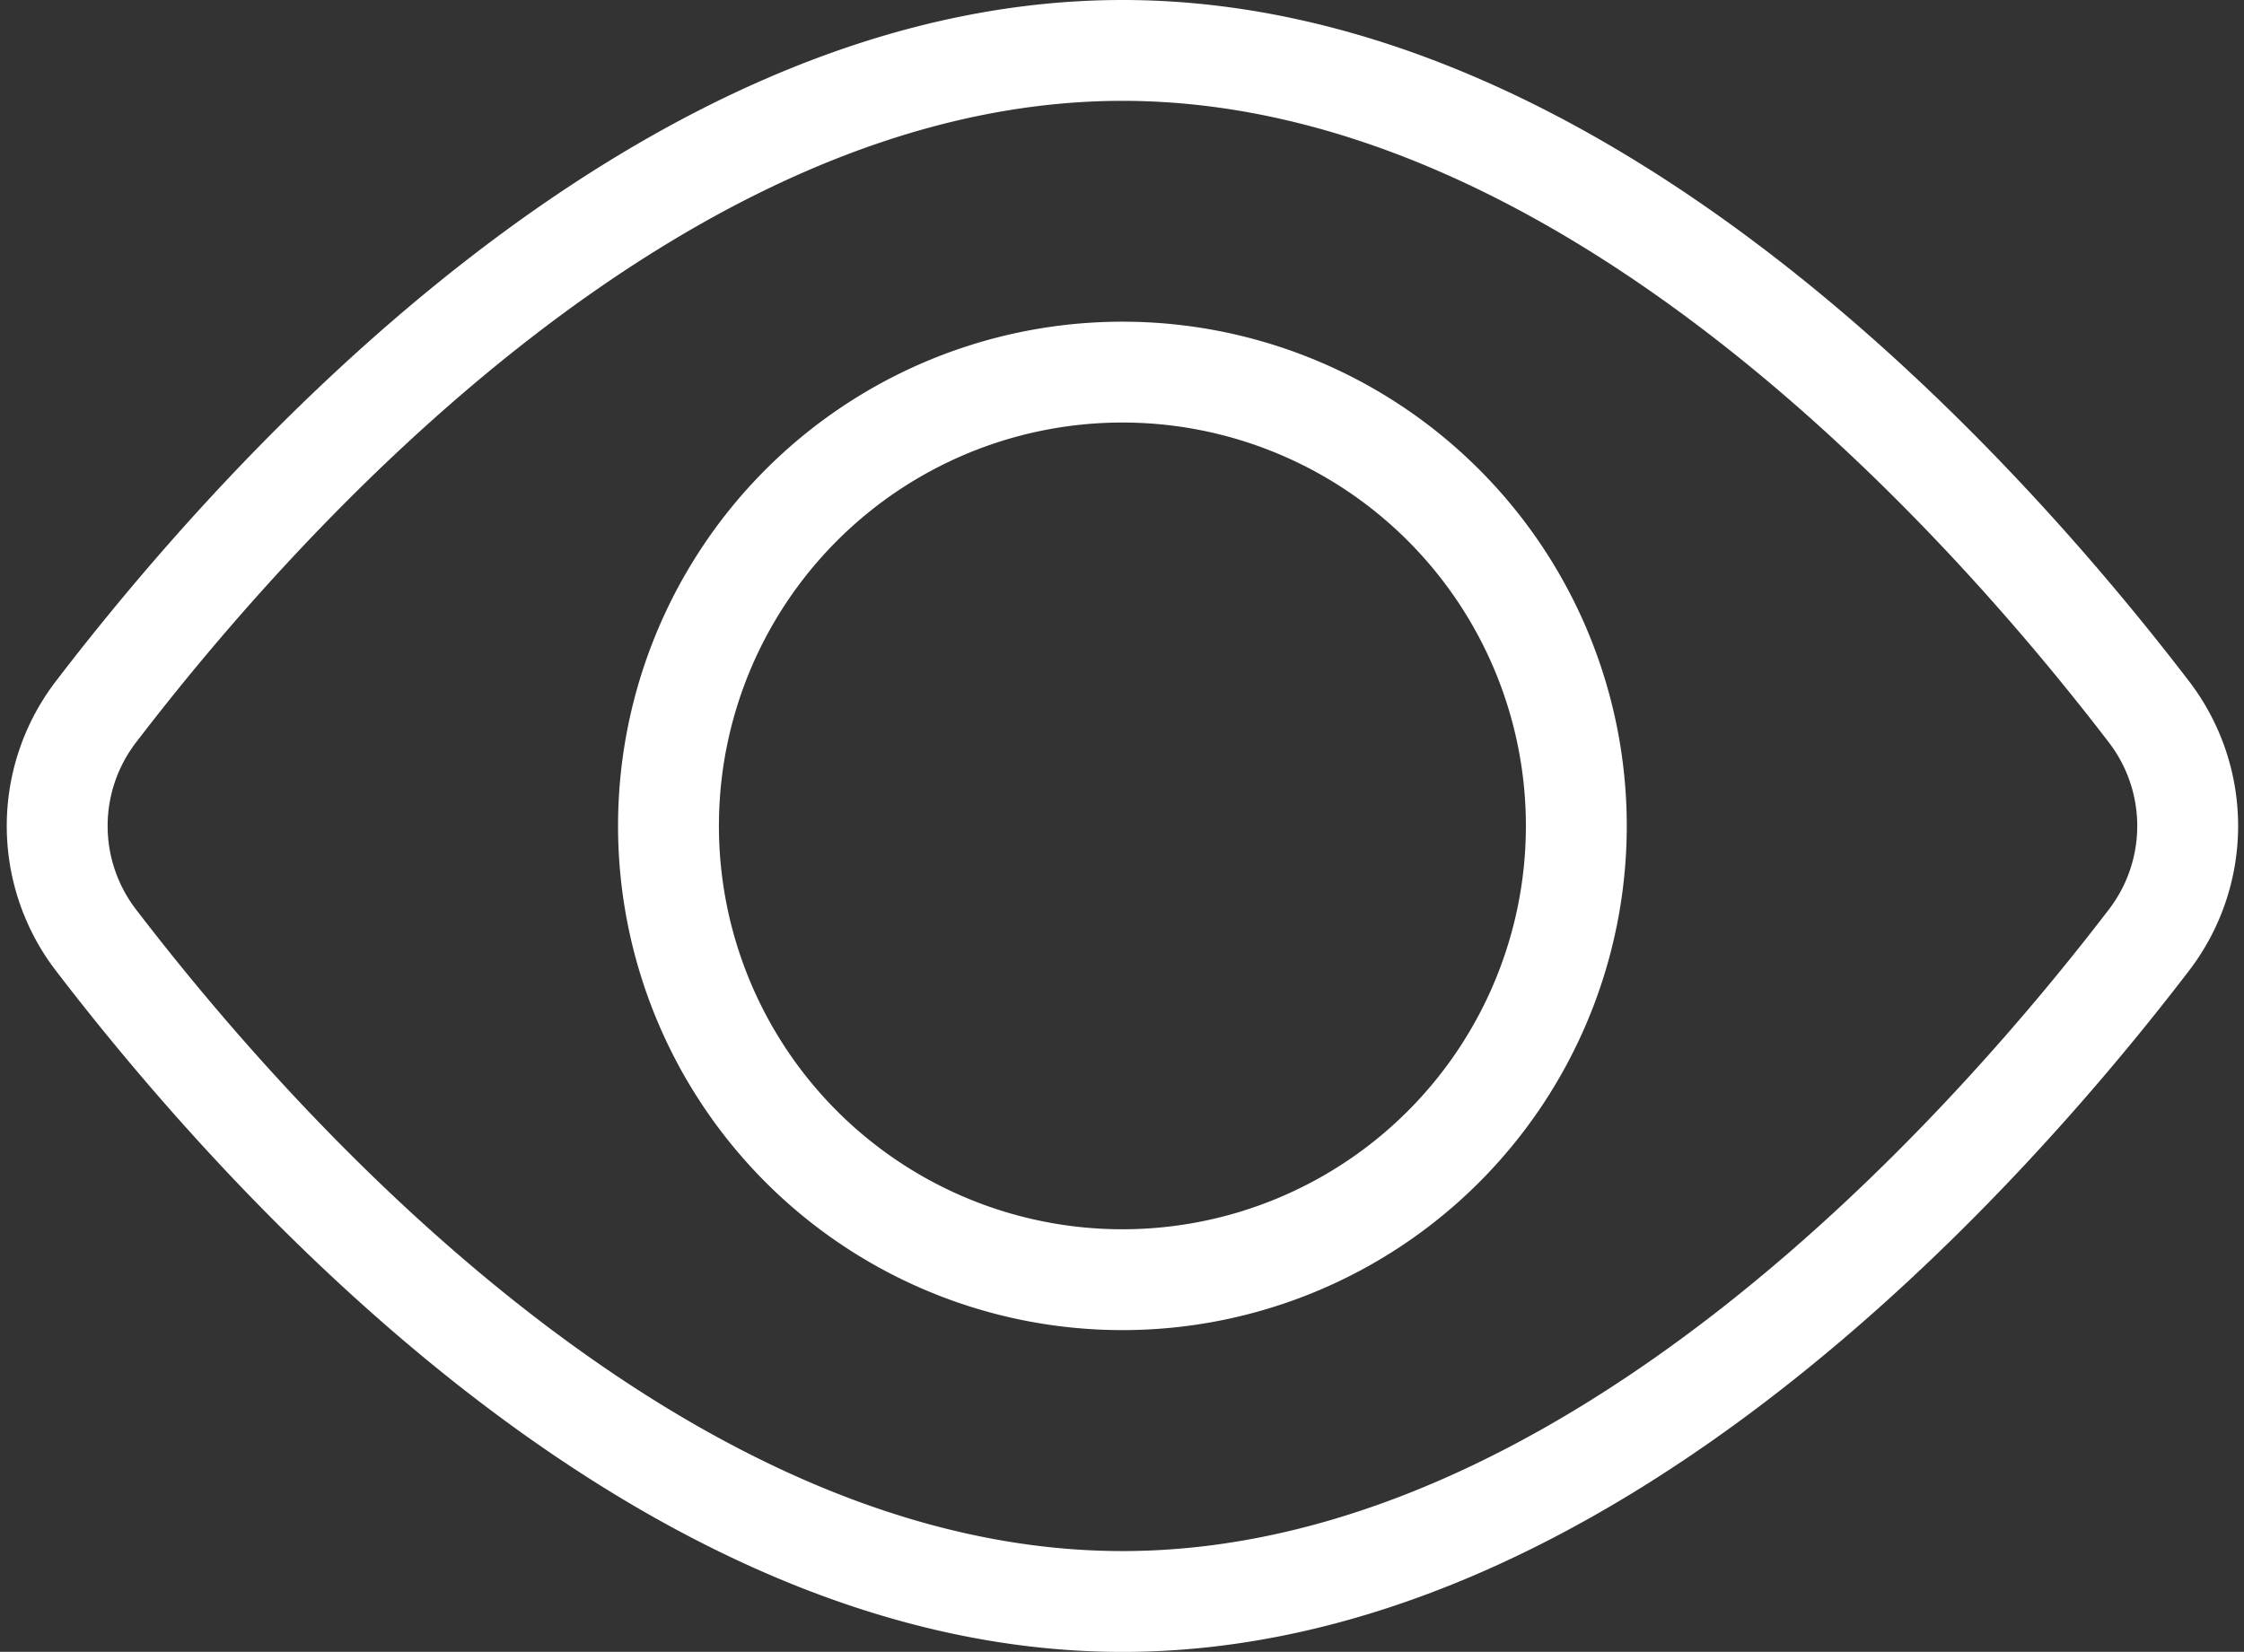
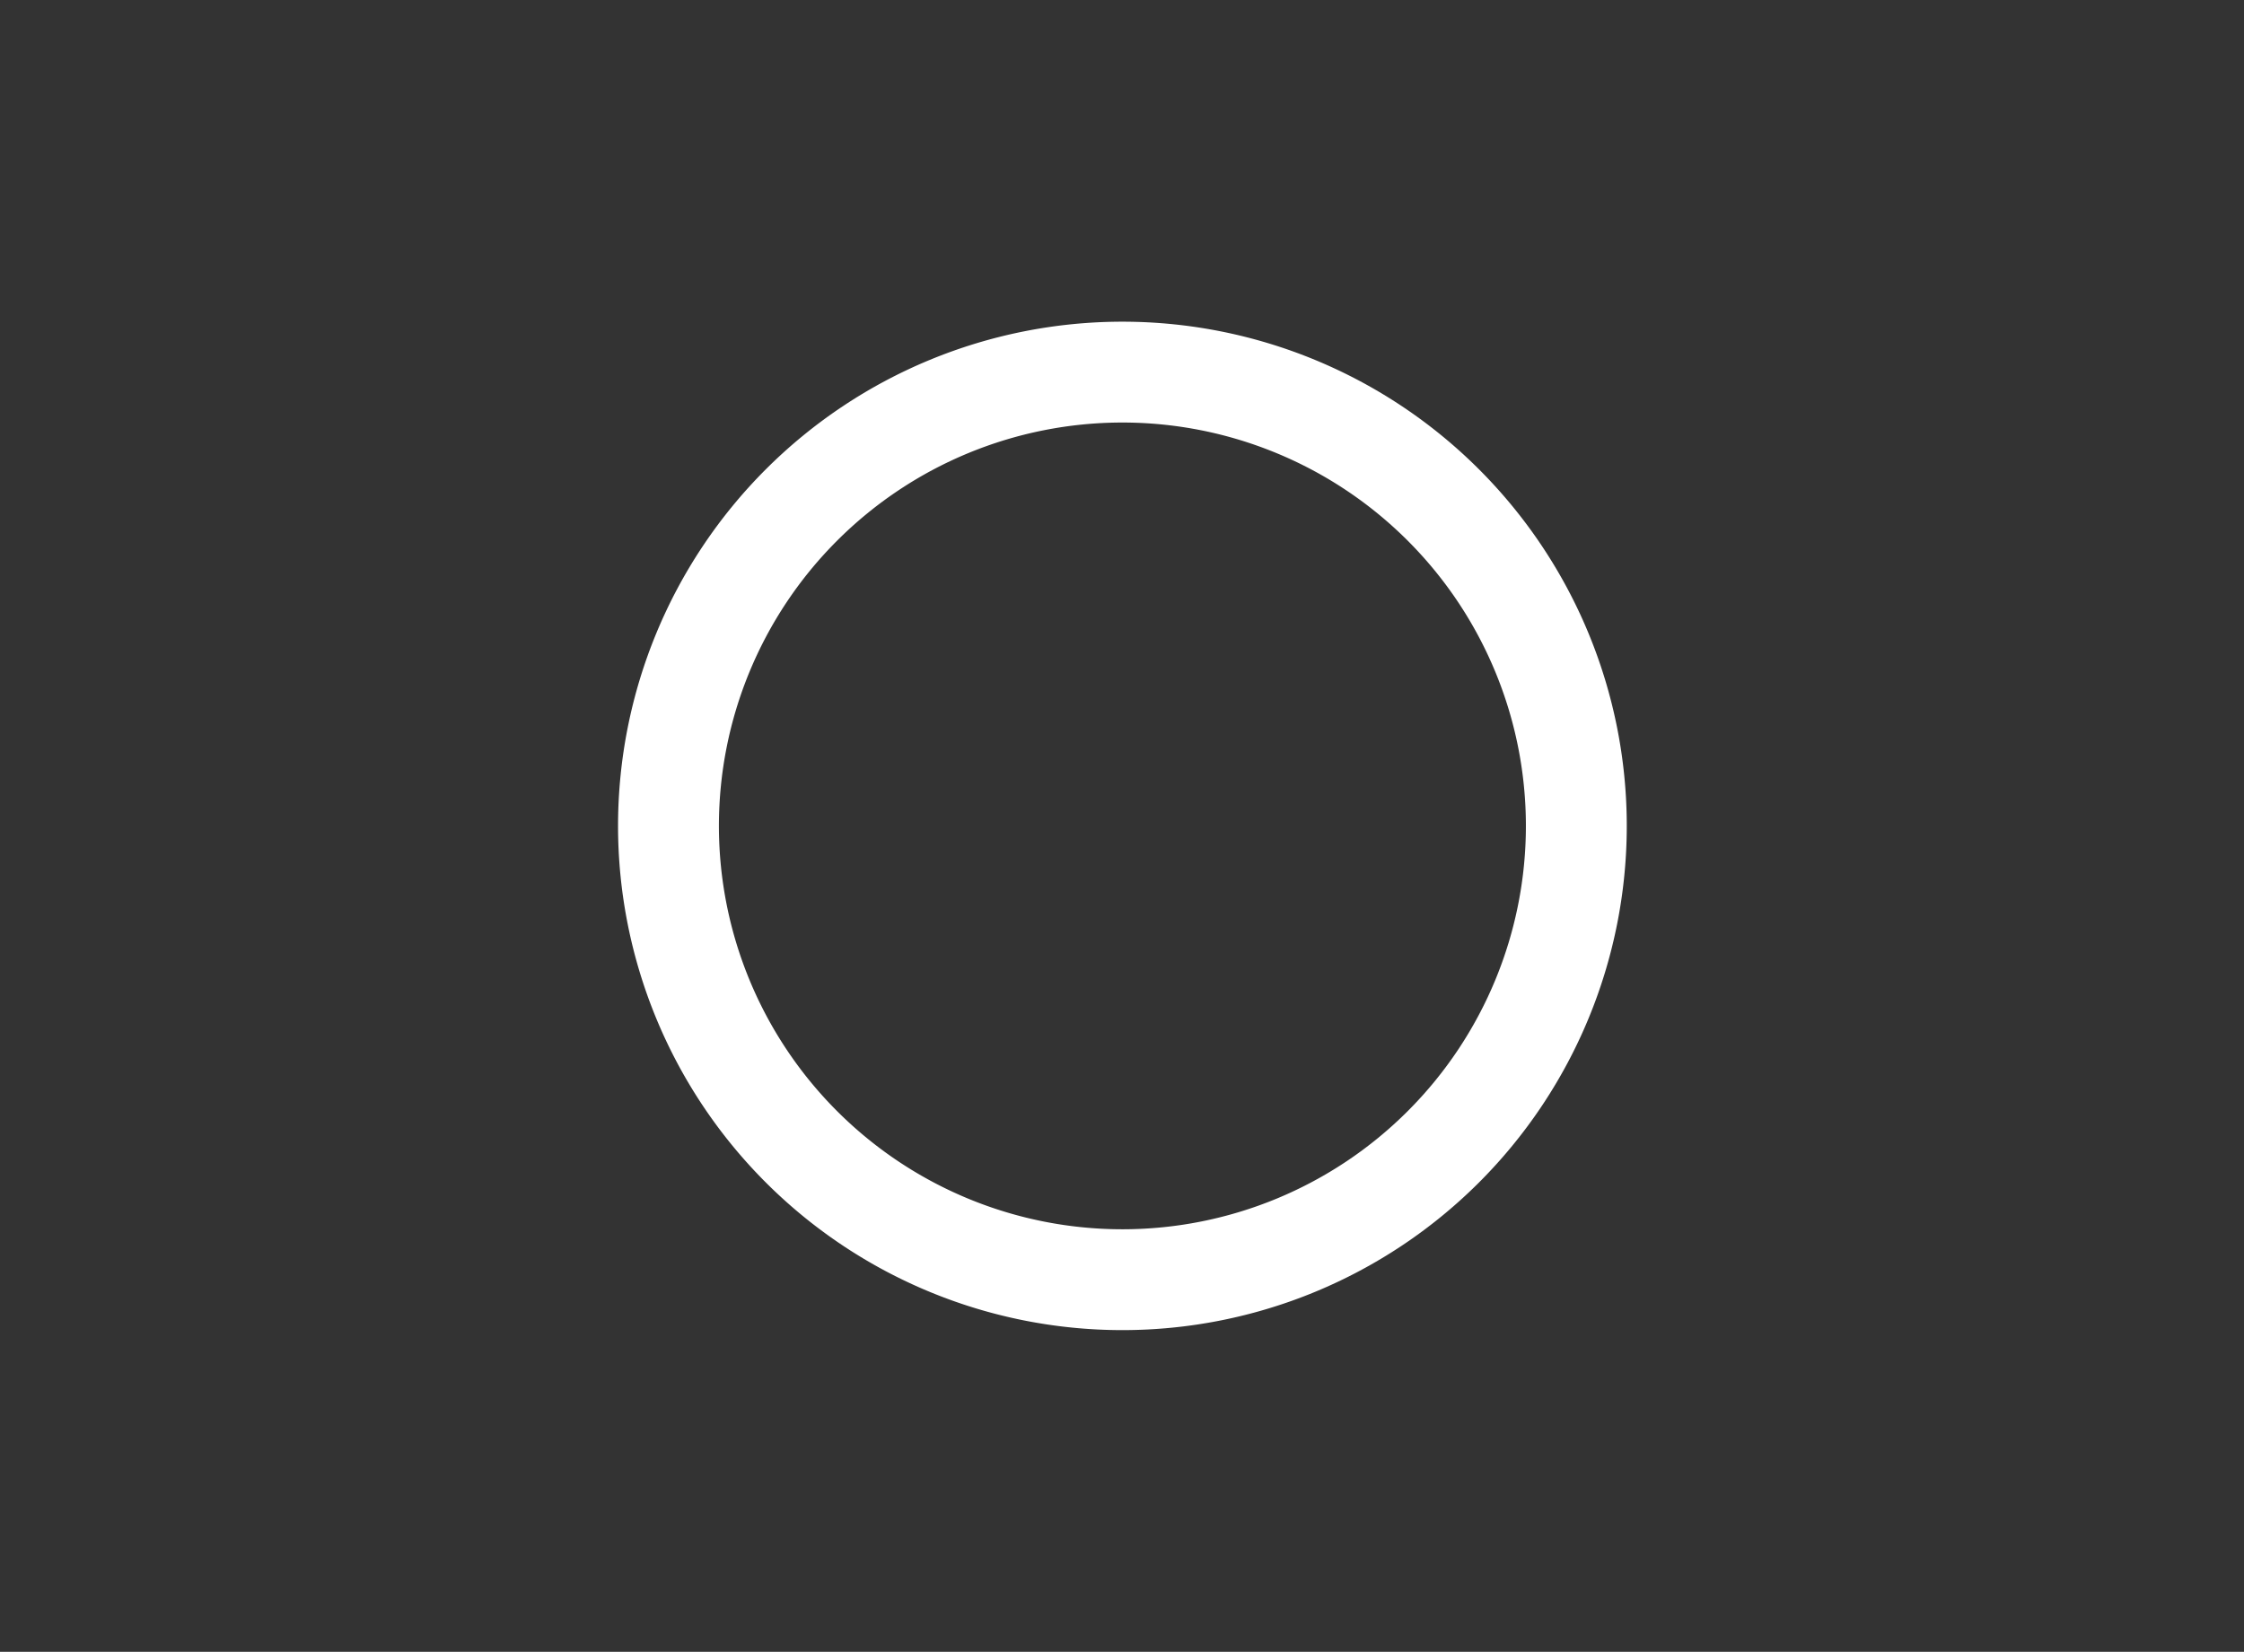
<svg xmlns="http://www.w3.org/2000/svg" width="22.246" height="16.38" viewBox="0 0 22.246 16.38">
  <rect x="0" y="0" width="22.246" height="16.38" fill="#333333" stroke="none" />
  <g id="Icon_akar-eye" data-name="Icon akar-eye" transform="translate(-5.873 -11.81)">
-     <path id="Tracé_30" data-name="Tracé 30" d="M24.311,14.05a1.86,1.86,0,0,1,0,2.281c-1.64,2.141-5.575,6.55-10.169,6.55s-8.529-4.409-10.17-6.55a1.859,1.859,0,0,1,0-2.281c1.64-2.141,5.575-6.55,10.17-6.55S22.67,11.909,24.311,14.05Z" transform="translate(2.859 4.81)" fill="none" stroke="#fff" stroke-linecap="round" stroke-linejoin="round" stroke-width="1" />
    <path id="Tracé_31" data-name="Tracé 31" d="M22.5,18A4.5,4.5,0,1,1,18,13.5,4.5,4.5,0,0,1,22.5,18Z" transform="translate(-1 2)" fill="none" stroke="#fff" stroke-linecap="round" stroke-linejoin="round" stroke-width="1" />
  </g>
</svg>